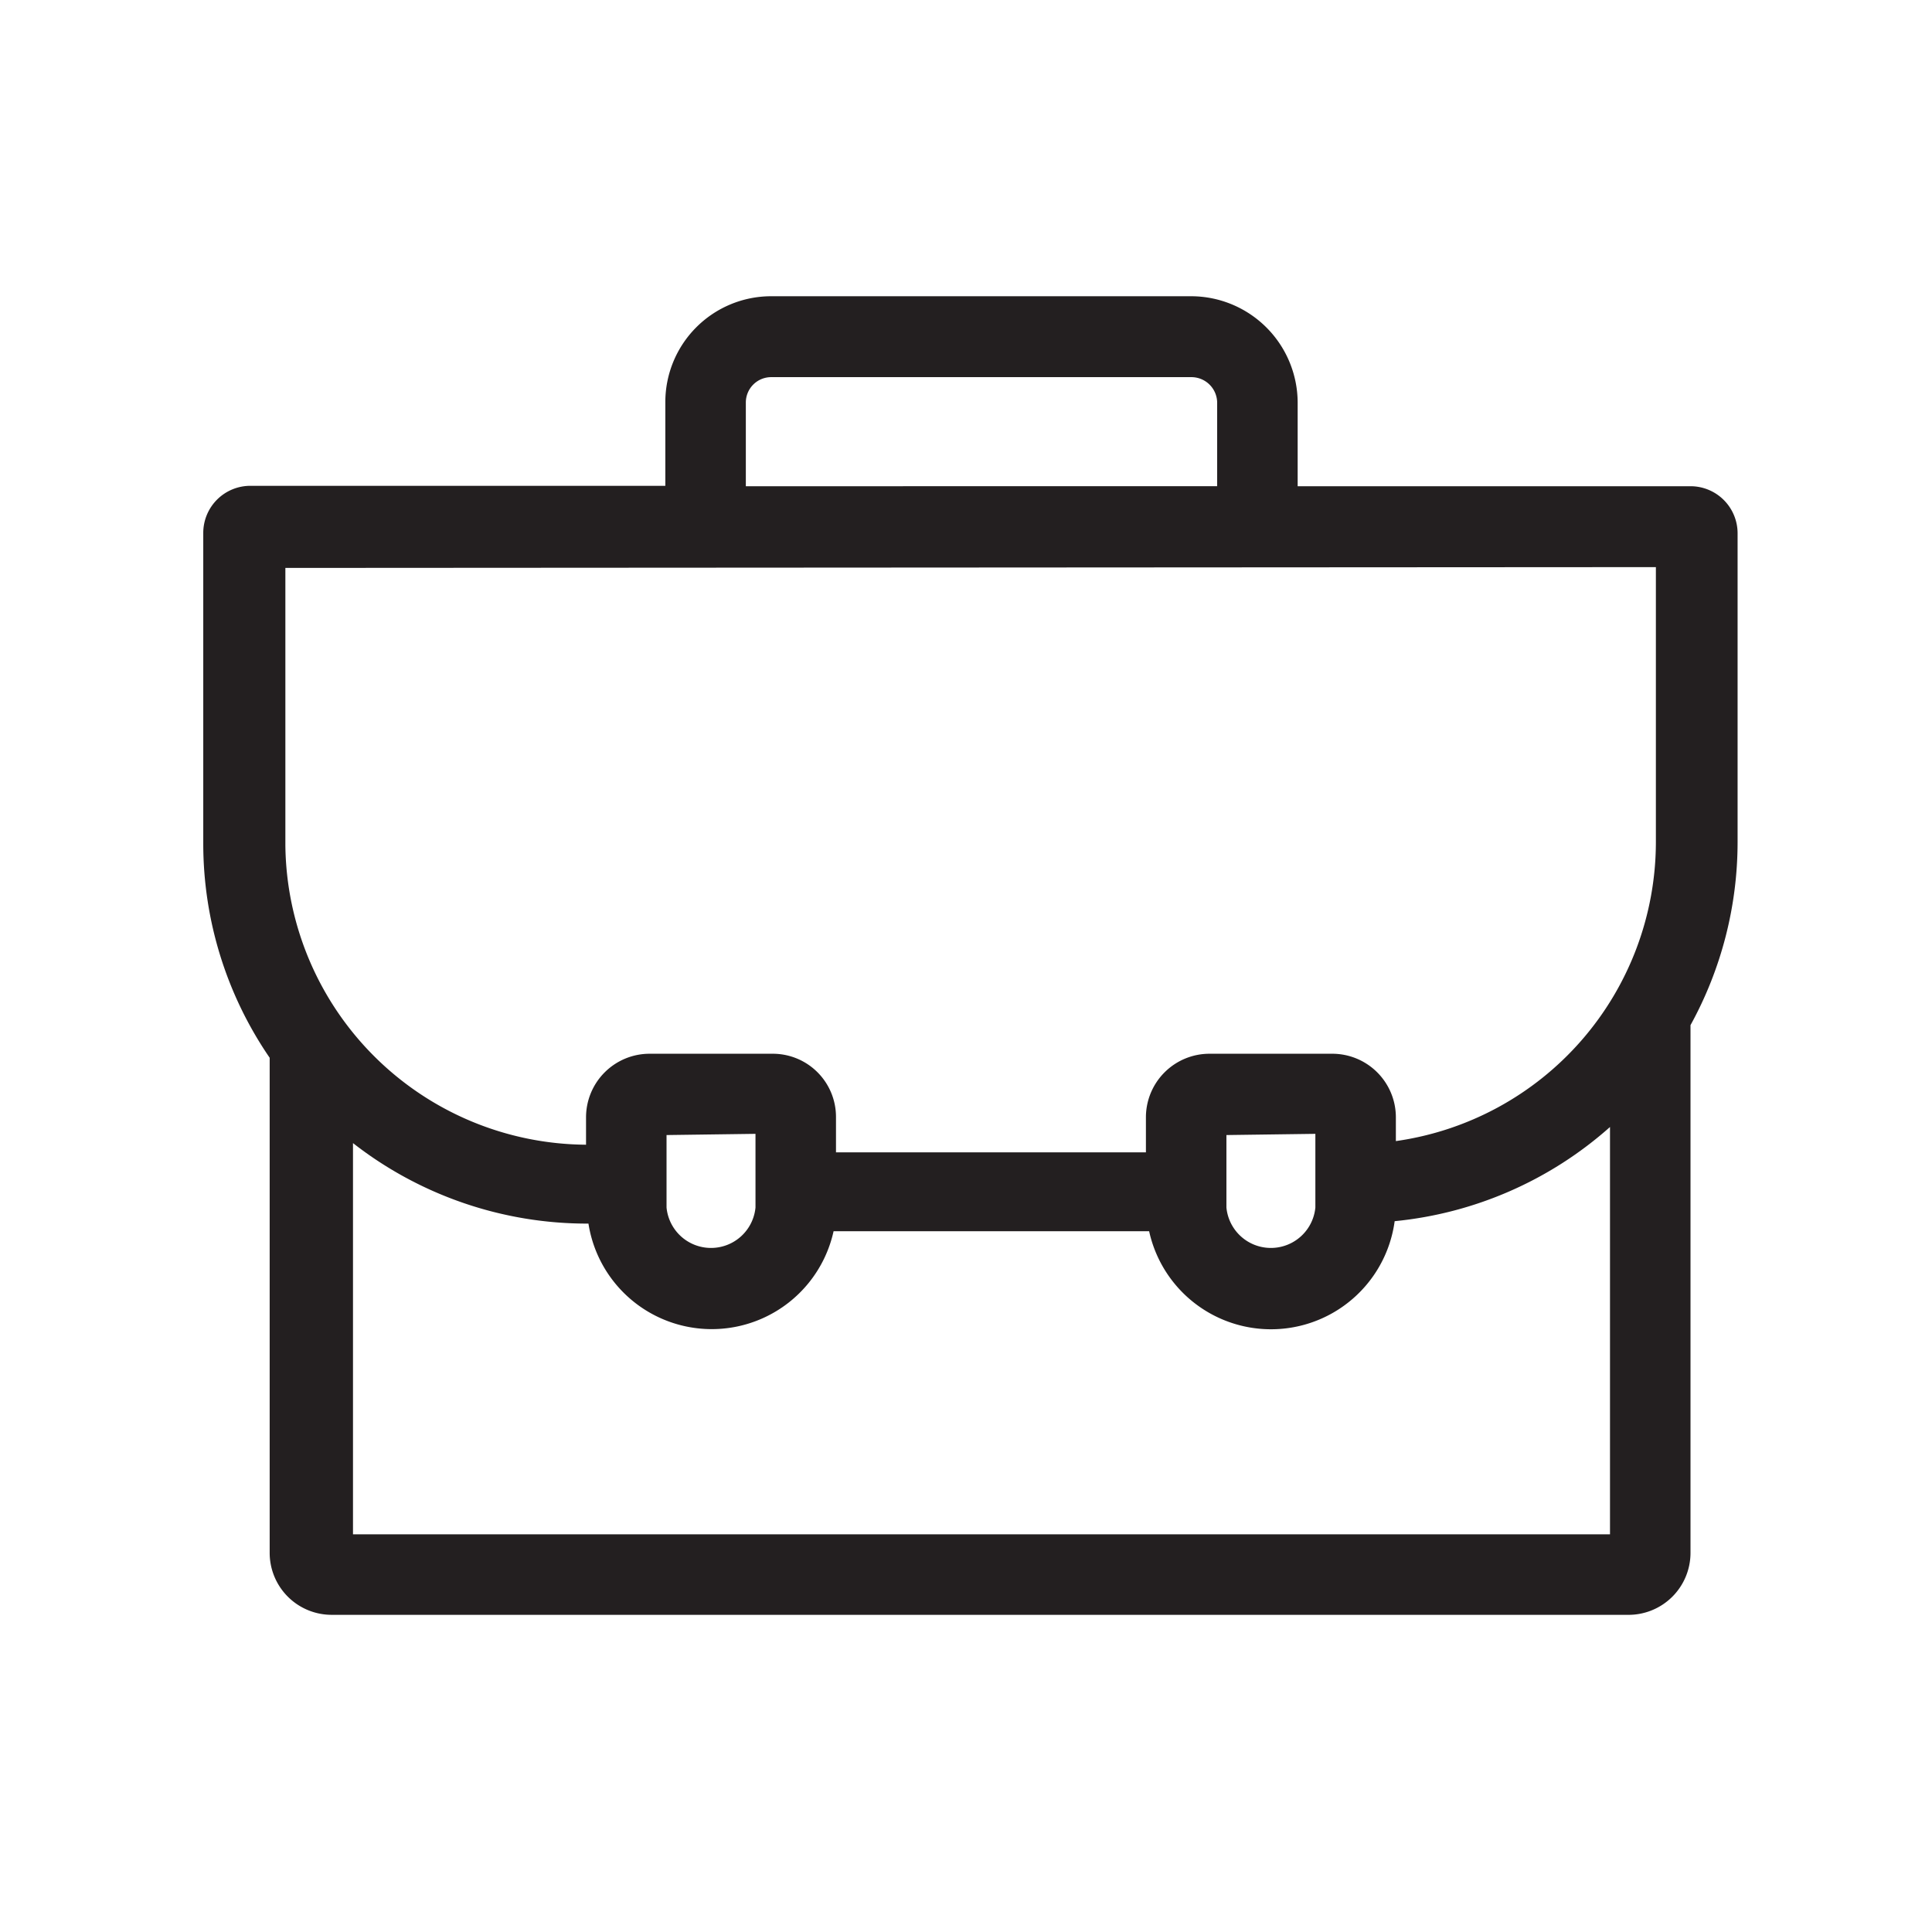
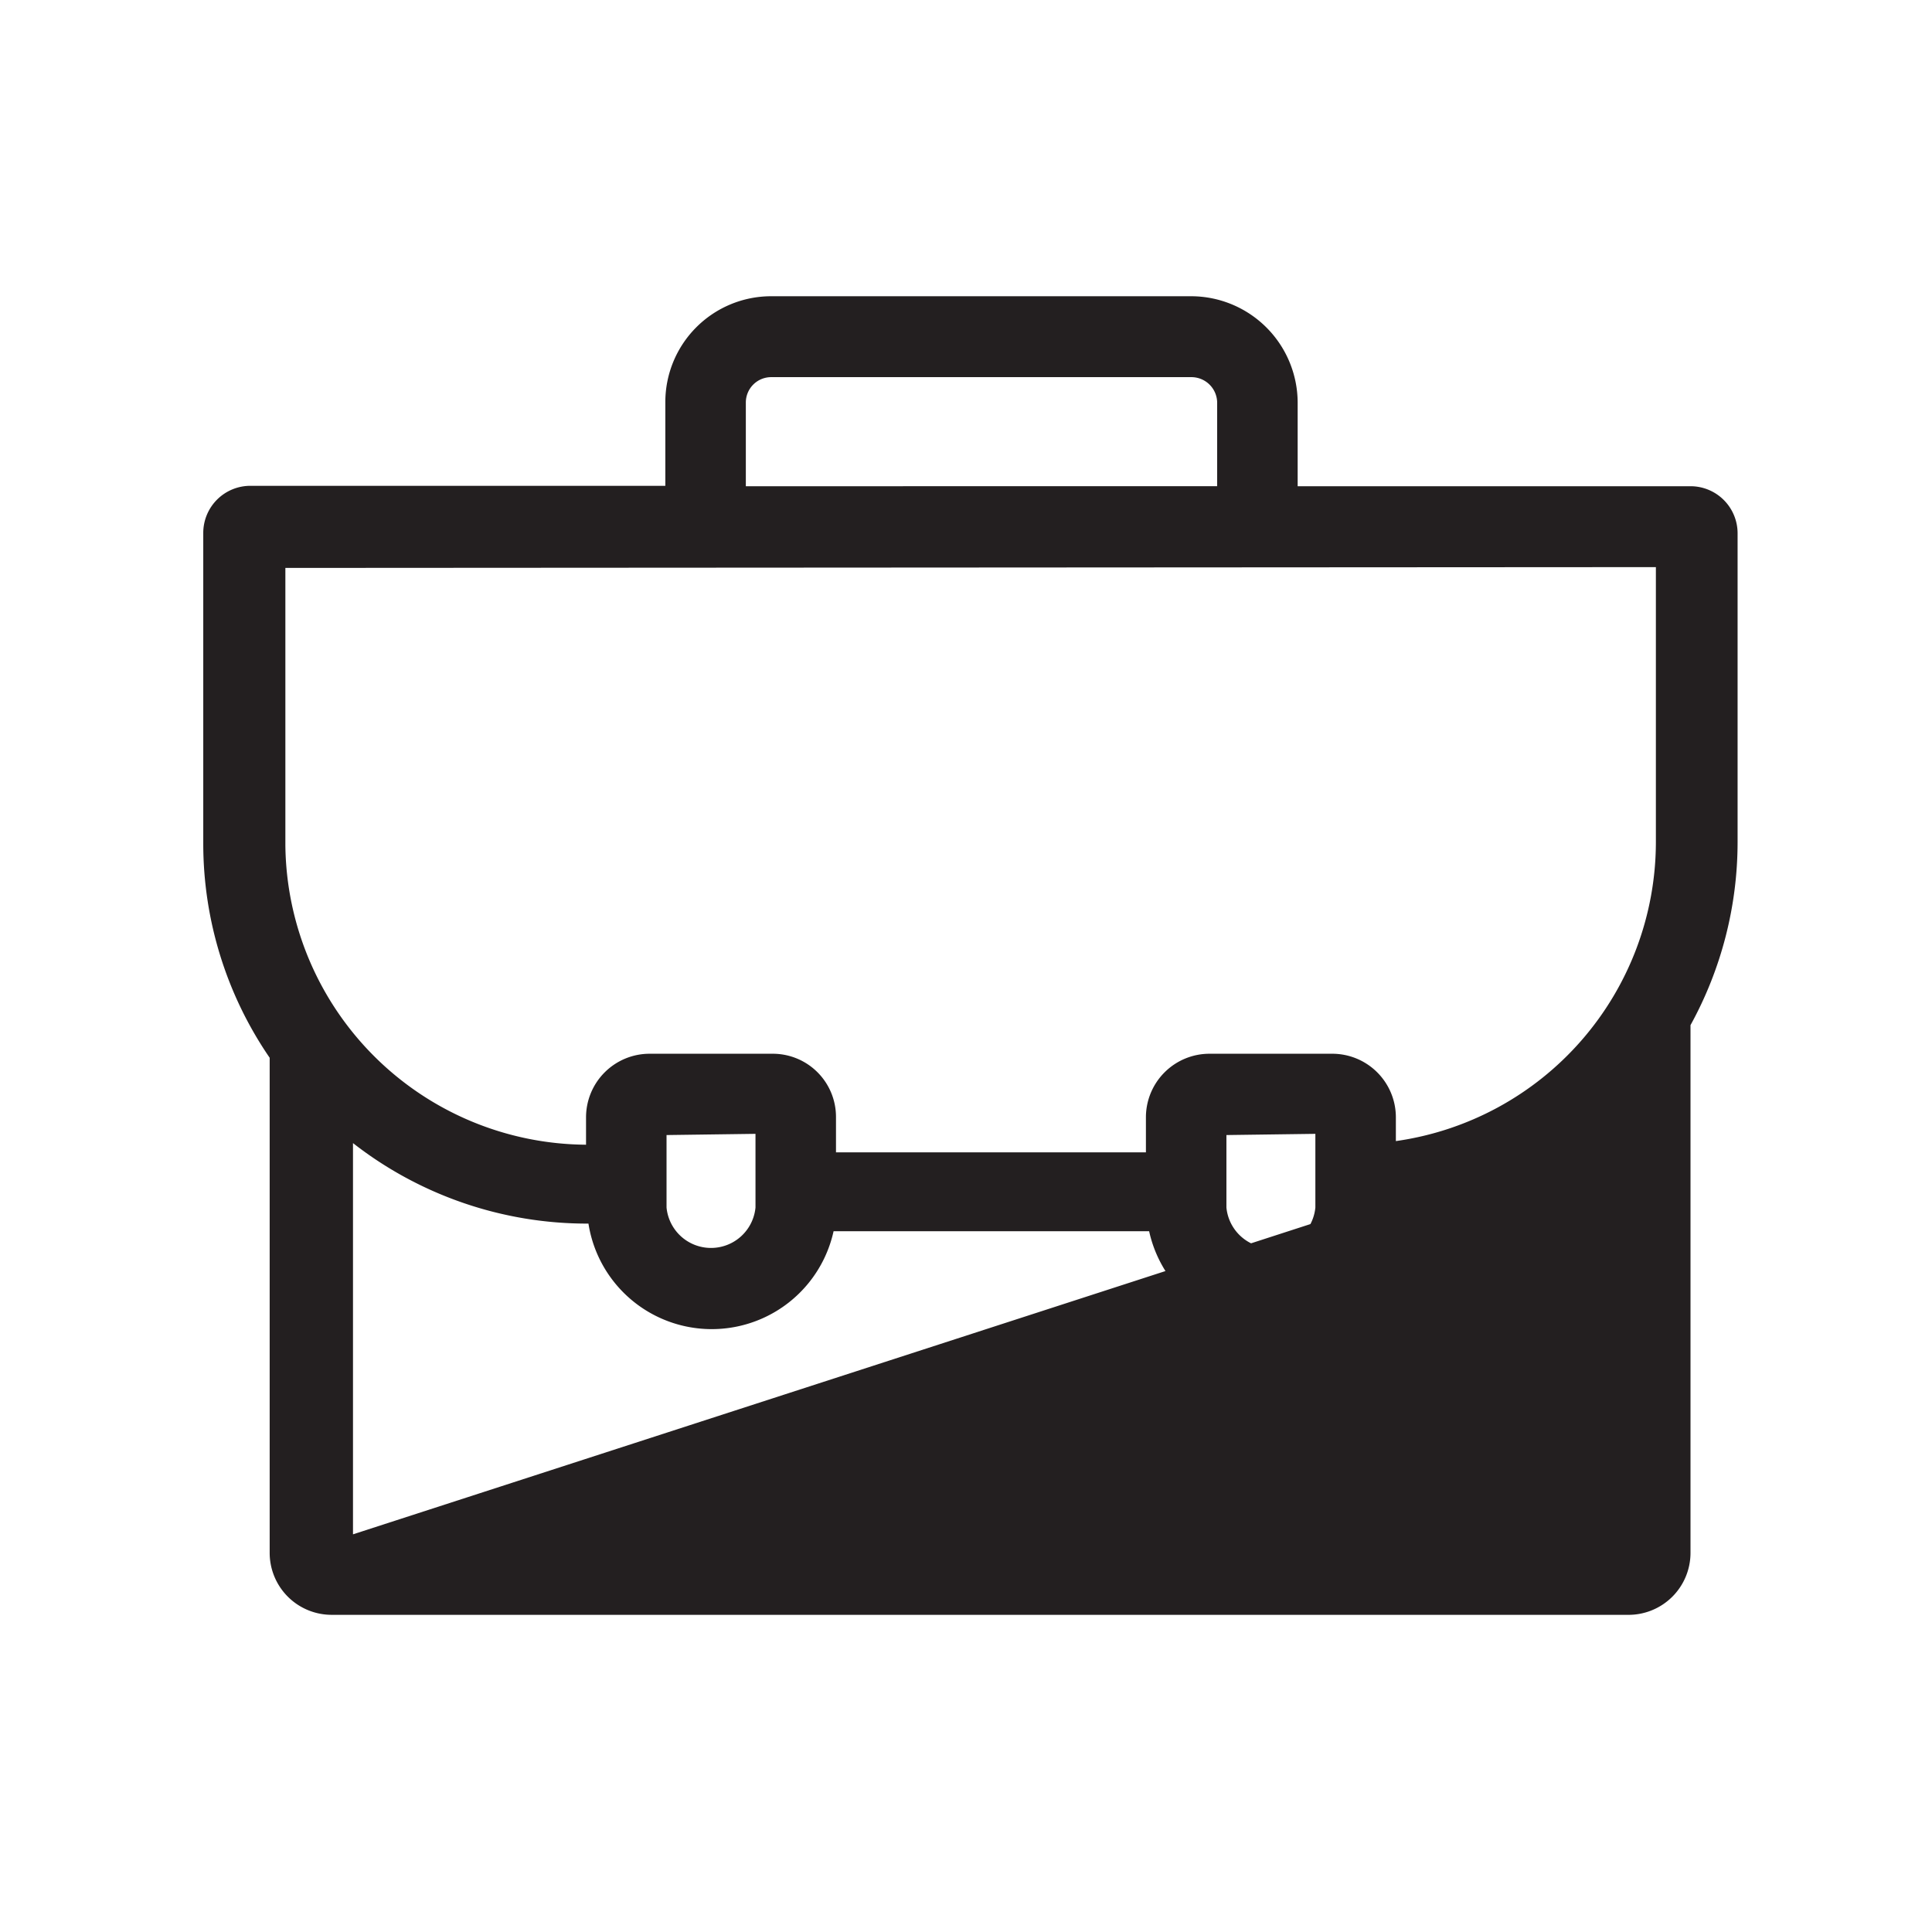
<svg xmlns="http://www.w3.org/2000/svg" id="Layer_1" data-name="Layer 1" viewBox="0 0 48 48">
  <defs>
    <style>.cls-1{fill:#231f20;}</style>
  </defs>
-   <path class="cls-1" d="M42,12.08H32.24V10A2.65,2.65,0,0,0,29.6,7.36H19.16A2.63,2.63,0,0,0,16.53,10v2.07H6.22a1.17,1.17,0,0,0-1.17,1.17c0,.46,0,4,0,7.73a9.41,9.41,0,0,0,1.65,5.31V38.58a1.54,1.54,0,0,0,1.54,1.54H40.43A1.54,1.54,0,0,0,42,38.58V25.47a9.44,9.44,0,0,0,1.17-4.55V13.25A1.17,1.17,0,0,0,42,12.08ZM18.53,10a.63.63,0,0,1,.63-.63H29.6a.64.64,0,0,1,.64.63v2.08H18.53Zm22.61,4.09v6.84a7.51,7.51,0,0,1-6.46,7.42v-.59a1.58,1.58,0,0,0-1.58-1.58H30.05a1.58,1.58,0,0,0-1.58,1.58v.87h-7.7v-.87a1.57,1.57,0,0,0-1.57-1.58H16.14a1.58,1.58,0,0,0-1.58,1.58v.68A7.52,7.52,0,0,1,7.09,21c0-2.79,0-5.53,0-6.89ZM32.68,28.17V30a1.11,1.11,0,0,1-2.21,0v-1.8Zm-13.91,0V30a1.11,1.11,0,0,1-2.21,0v-1.8Zm-10,9.95V28.4a9.45,9.45,0,0,0,5.85,2h0a3.1,3.1,0,0,0,6.09.19h7.84a3.1,3.1,0,0,0,6.1-.25A9.43,9.43,0,0,0,40,28V38.12Z" />
+   <path class="cls-1" d="M42,12.08H32.24V10A2.65,2.65,0,0,0,29.6,7.36H19.16A2.63,2.63,0,0,0,16.53,10v2.07H6.22a1.17,1.17,0,0,0-1.17,1.17c0,.46,0,4,0,7.73a9.41,9.41,0,0,0,1.65,5.31V38.58a1.54,1.54,0,0,0,1.54,1.54H40.43A1.54,1.54,0,0,0,42,38.58V25.47a9.44,9.44,0,0,0,1.17-4.55V13.25A1.17,1.17,0,0,0,42,12.08ZM18.53,10a.63.63,0,0,1,.63-.63H29.6a.64.64,0,0,1,.64.63v2.08H18.53Zm22.61,4.09v6.84a7.51,7.51,0,0,1-6.46,7.42v-.59a1.58,1.58,0,0,0-1.58-1.58H30.05a1.58,1.58,0,0,0-1.58,1.58v.87h-7.7v-.87a1.57,1.57,0,0,0-1.57-1.58H16.14a1.58,1.58,0,0,0-1.58,1.58v.68A7.52,7.52,0,0,1,7.09,21c0-2.79,0-5.53,0-6.89ZM32.68,28.17V30a1.11,1.11,0,0,1-2.21,0v-1.8Zm-13.91,0V30a1.11,1.11,0,0,1-2.21,0v-1.8Zm-10,9.95V28.4a9.45,9.45,0,0,0,5.85,2h0a3.1,3.1,0,0,0,6.09.19h7.84a3.1,3.1,0,0,0,6.1-.25A9.43,9.43,0,0,0,40,28Z" />
</svg>